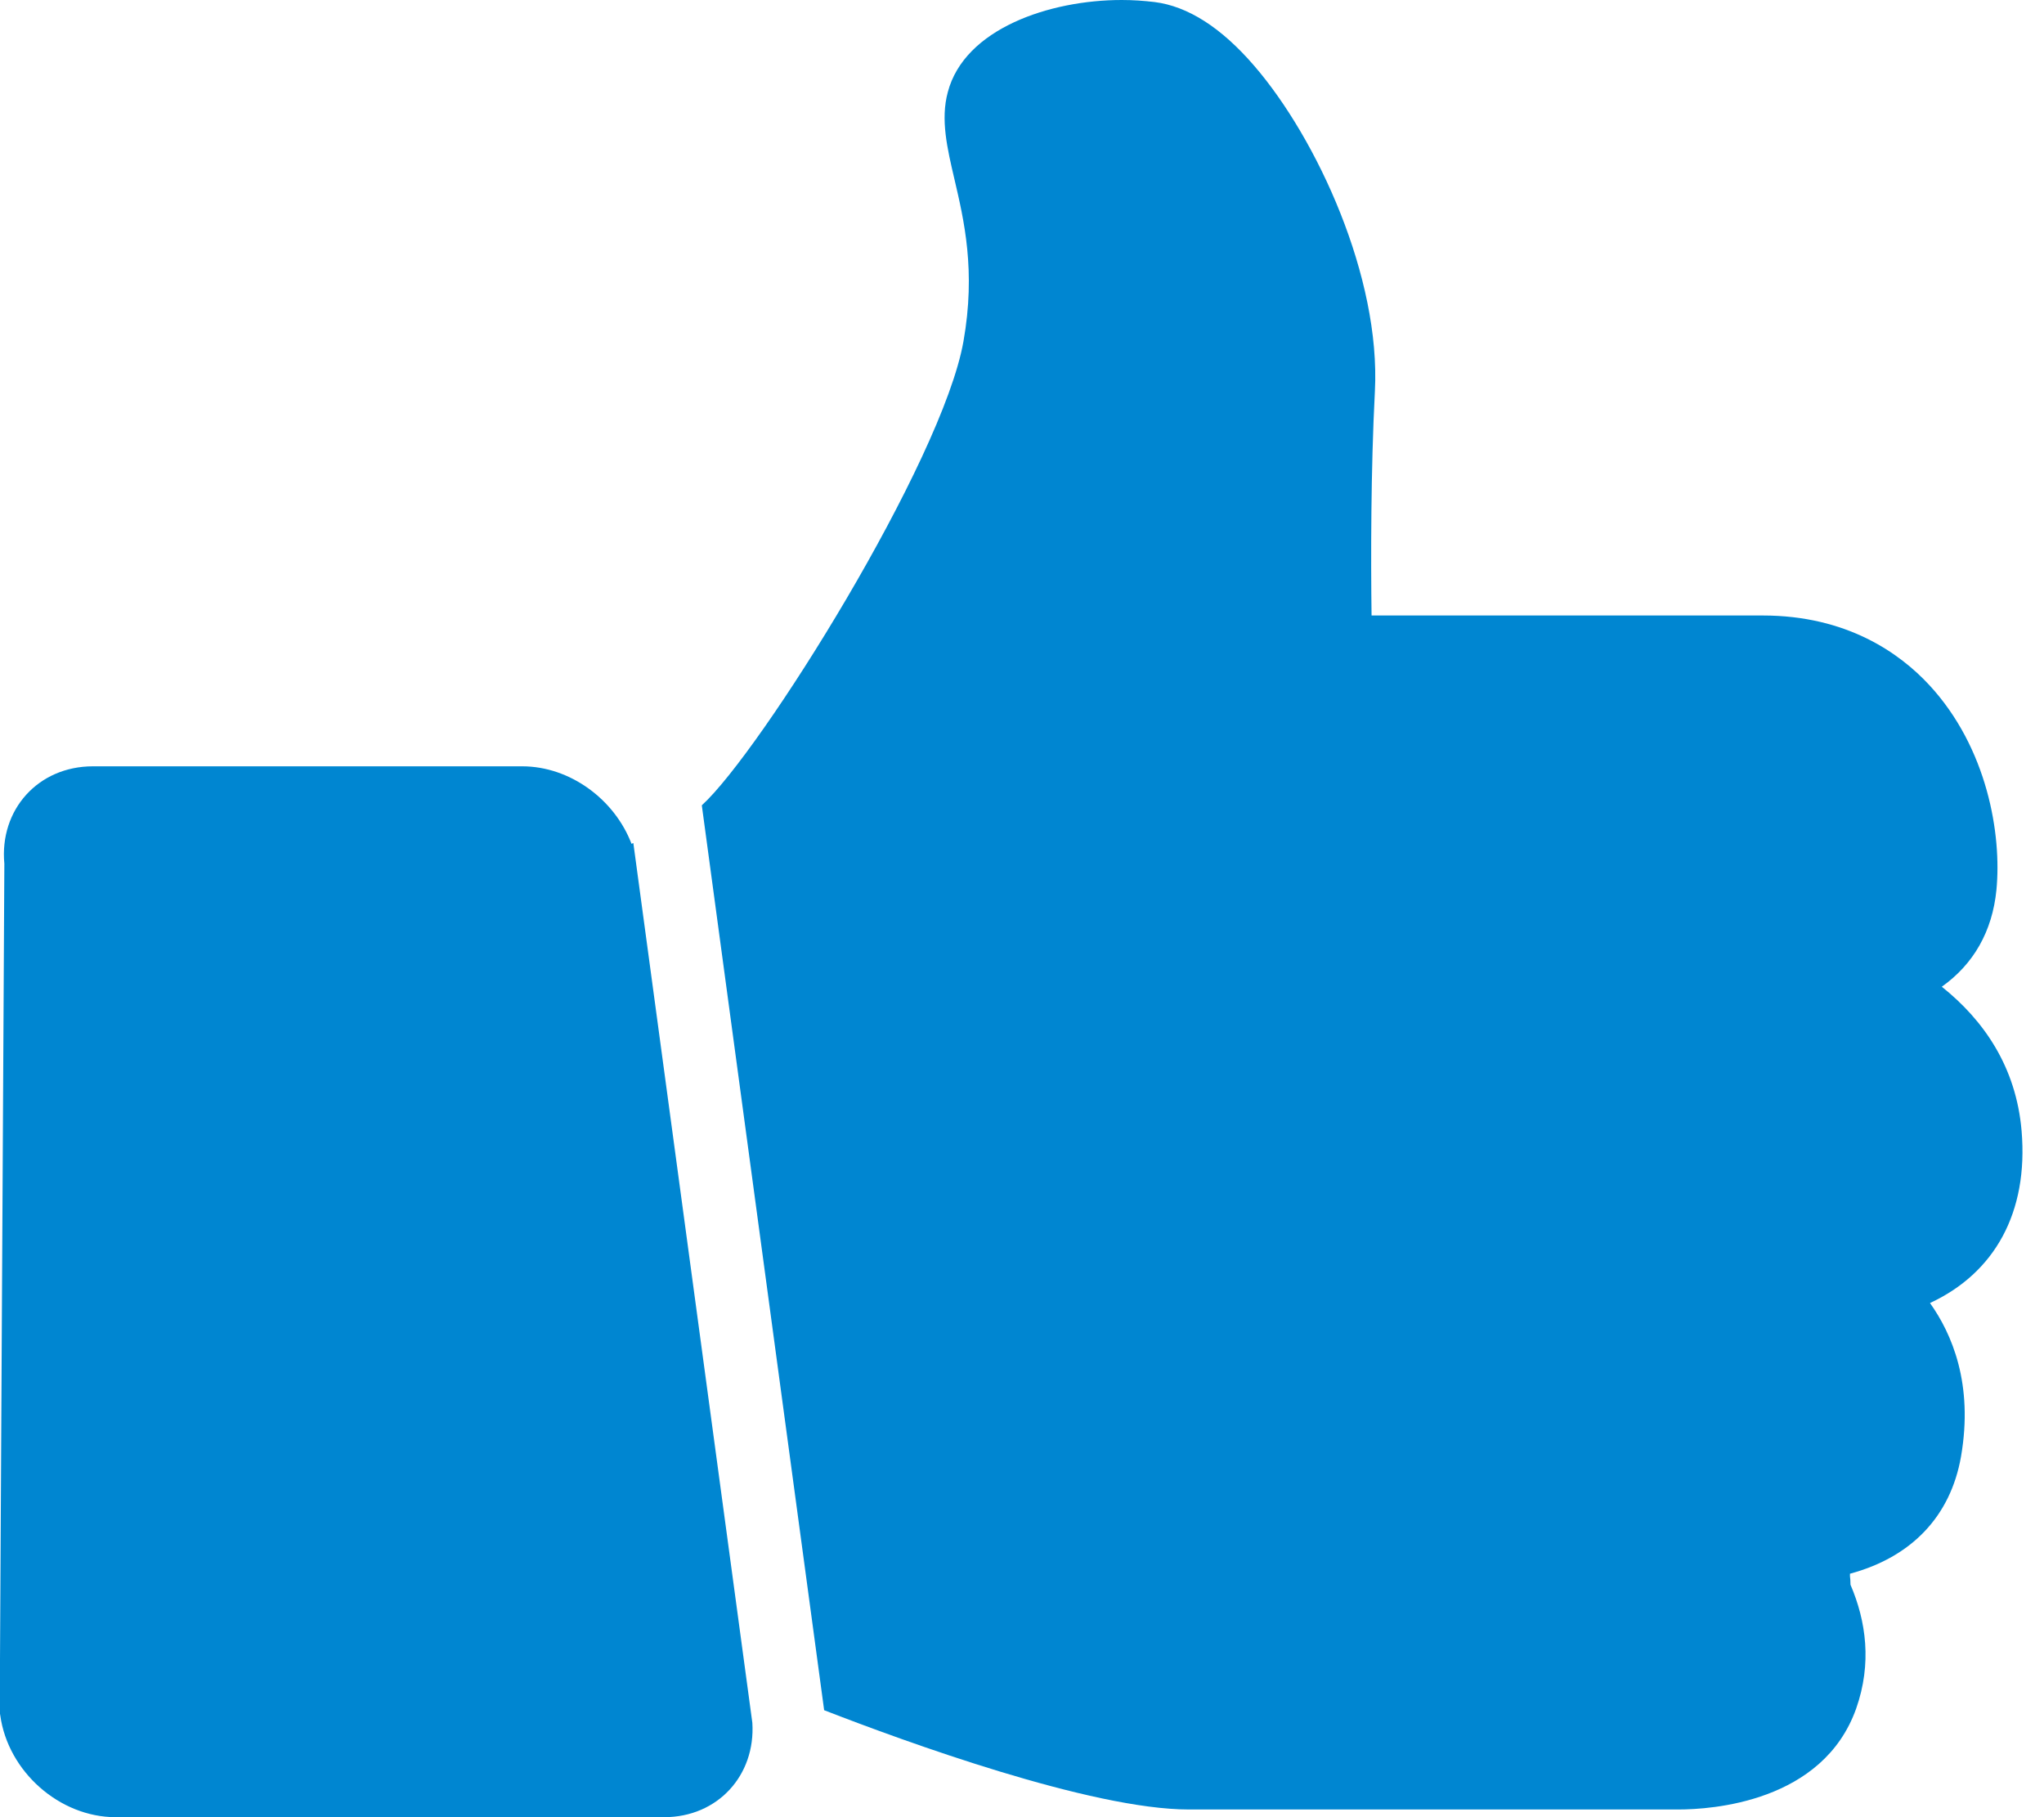
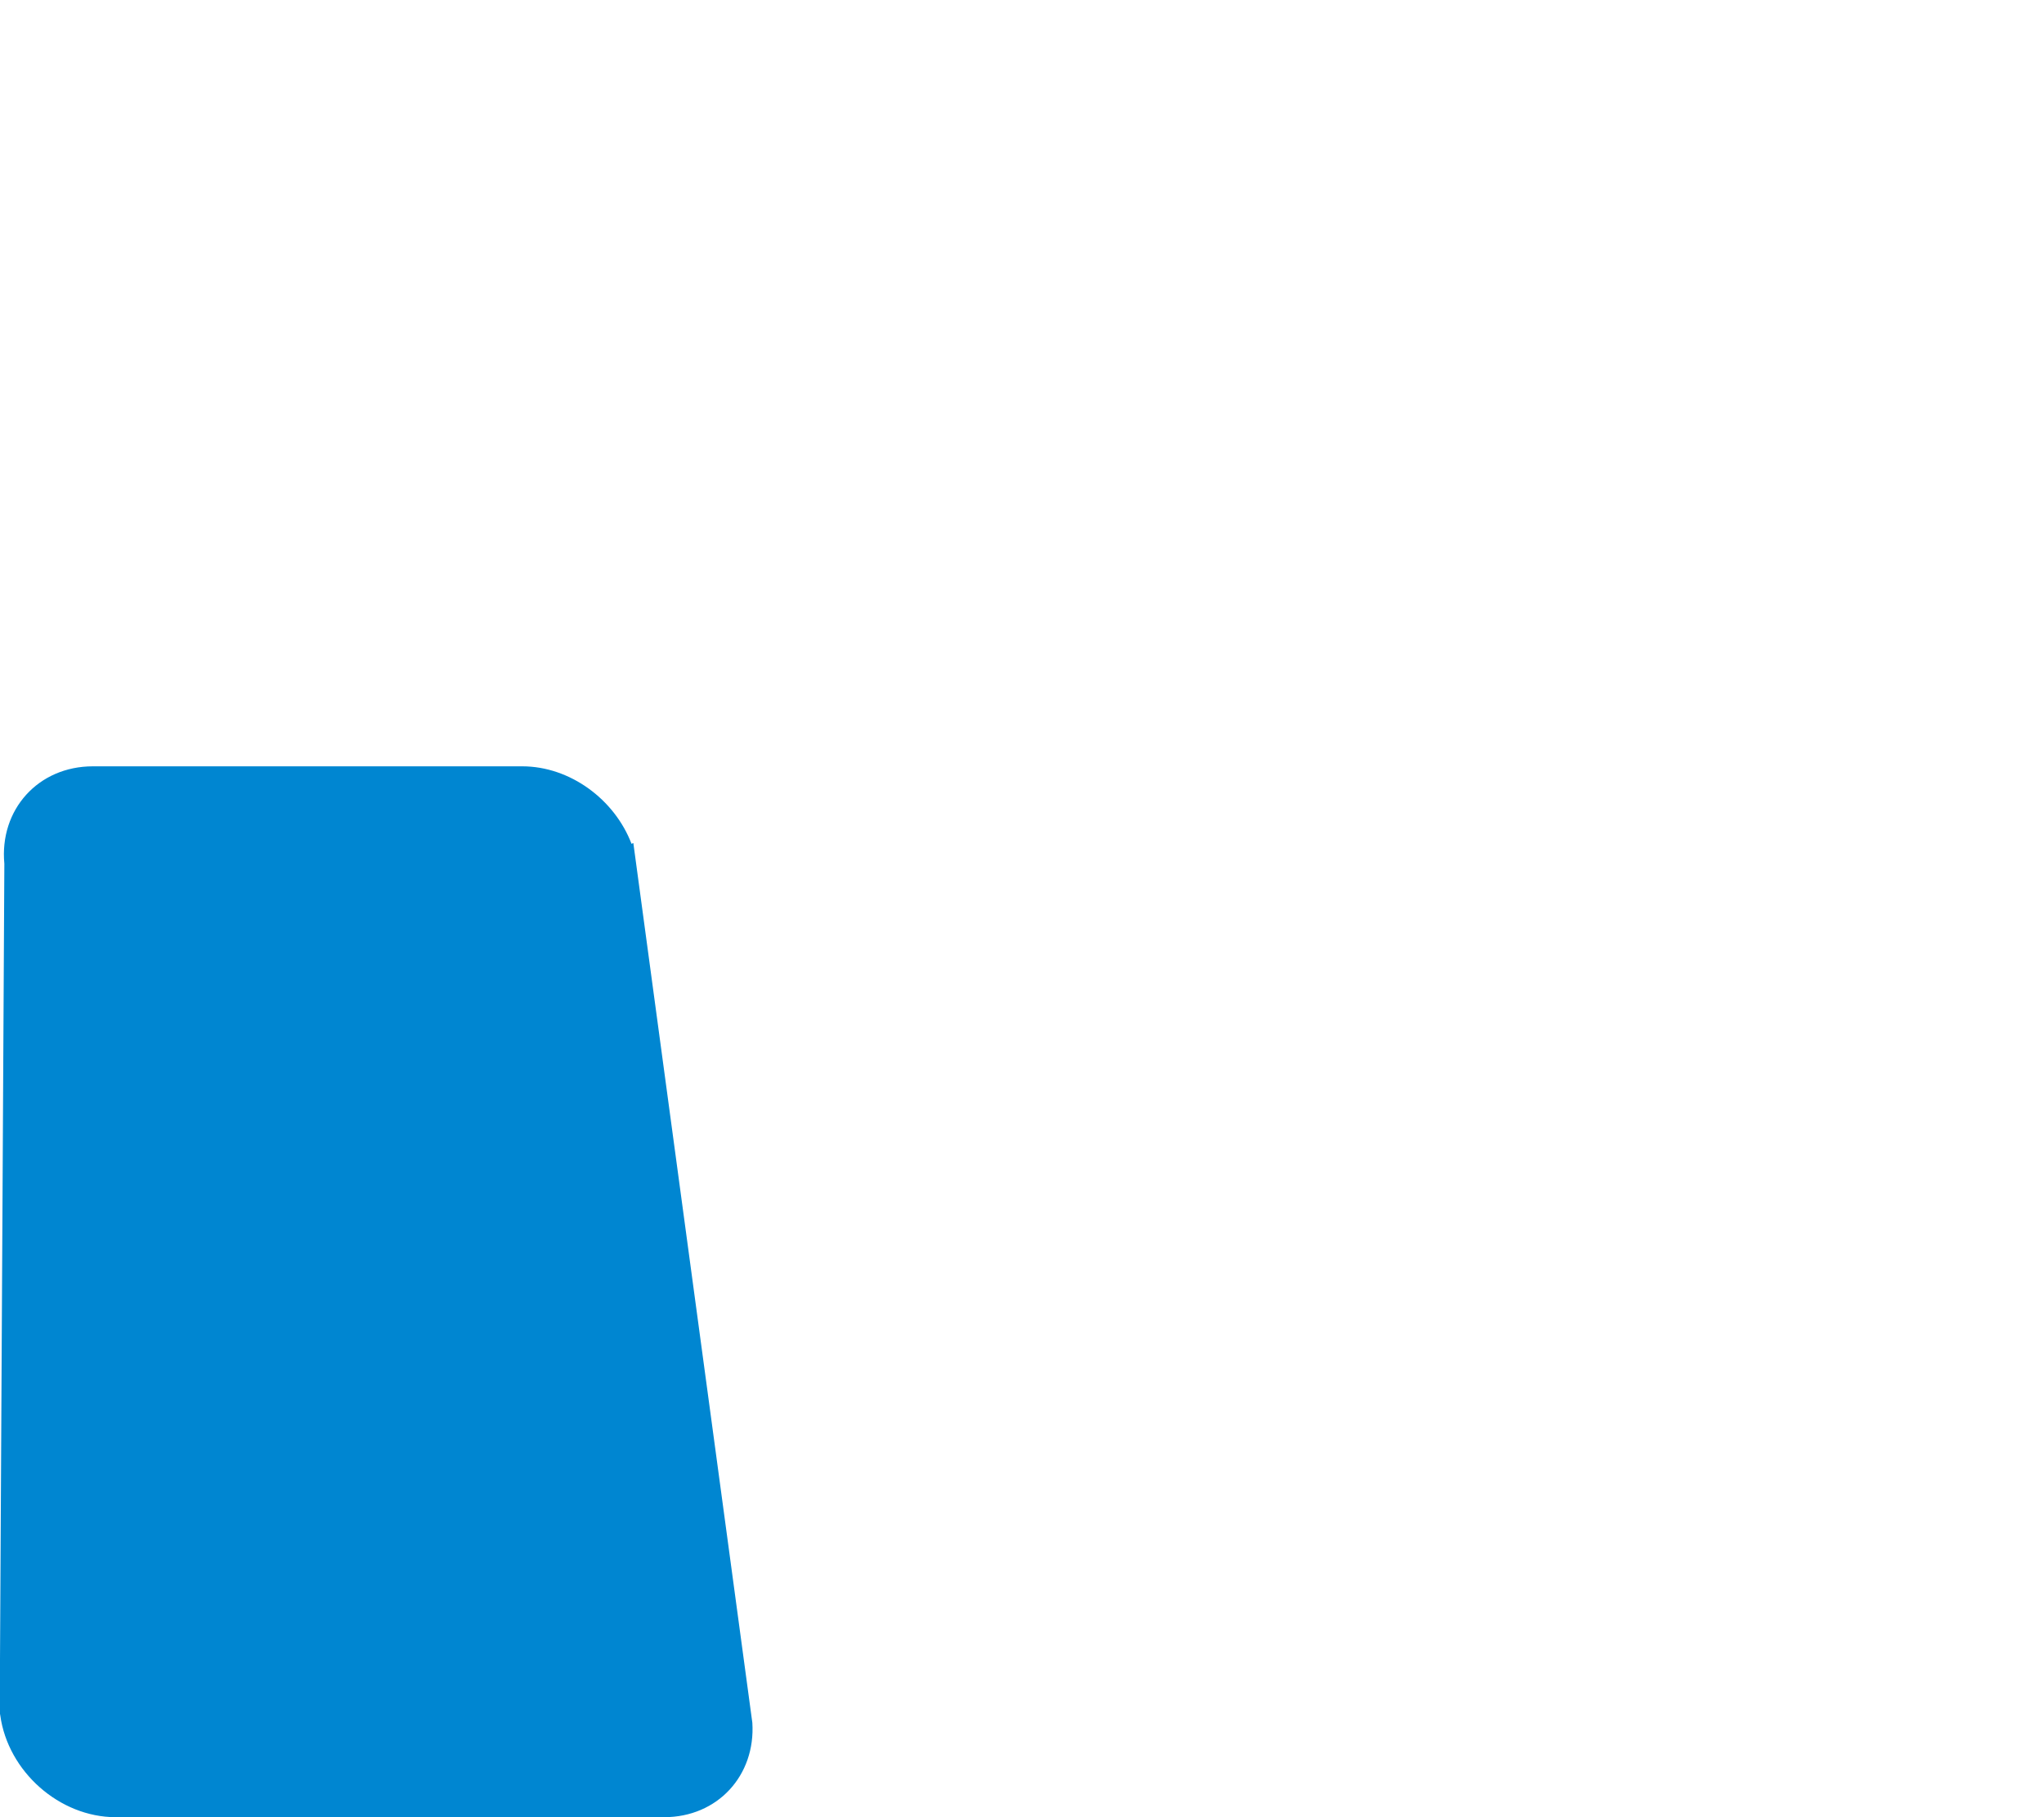
<svg xmlns="http://www.w3.org/2000/svg" width="54" height="48" viewBox="0 0 54 48" fill="none">
  <g clip-path="url(#clip0_780_645)">
    <path d="M13.811 20.242H2.453C1.01 20.242 -0.02 21.387 0.115 22.817L-0.007 45.12C-0.007 45.188 -0.007 45.249 0.007 45.31C0.21 46.794 1.572 48 3.056 48H17.545C18.961 48 19.964 46.895 19.876 45.506L16.732 22.268C16.732 22.268 16.698 22.282 16.684 22.289C16.237 21.116 15.058 20.242 13.797 20.242H13.811Z" fill="#0086D1" />
-     <path d="M53.408 29.872C53.265 28.185 52.411 26.951 51.3 26.064C52.14 25.467 52.635 24.6 52.743 23.509C52.886 22.045 52.506 19.754 50.968 18.094C50.189 17.254 48.793 16.258 46.57 16.258H36.235C36.215 14.76 36.215 12.415 36.323 10.335C36.479 7.326 34.798 3.666 33.138 1.742C32.264 0.725 31.376 0.163 30.502 0.054C30.217 0.02 29.933 0 29.635 0C27.73 0 25.48 0.759 25.04 2.433C24.843 3.158 25.026 3.924 25.216 4.737C25.467 5.814 25.785 7.15 25.453 9.02C24.891 12.191 20.093 19.863 18.541 21.272L21.773 45.174C23.901 46.001 28.821 47.797 31.41 47.797H44.334C45.215 47.797 48.156 47.607 49.037 45.133C49.457 43.941 49.301 42.822 48.888 41.86C48.888 41.765 48.881 41.691 48.874 41.637C48.874 41.616 48.874 41.596 48.874 41.569C50.487 41.135 51.53 40.064 51.808 38.472C52.14 36.554 51.564 35.226 50.988 34.419C52.696 33.626 53.591 32.027 53.408 29.872Z" fill="#0086D1" />
  </g>
  <defs>
    <clipPath id="clip0_780_645">
      <rect width="53.435" height="48" fill="white" />
    </clipPath>
  </defs>
</svg>